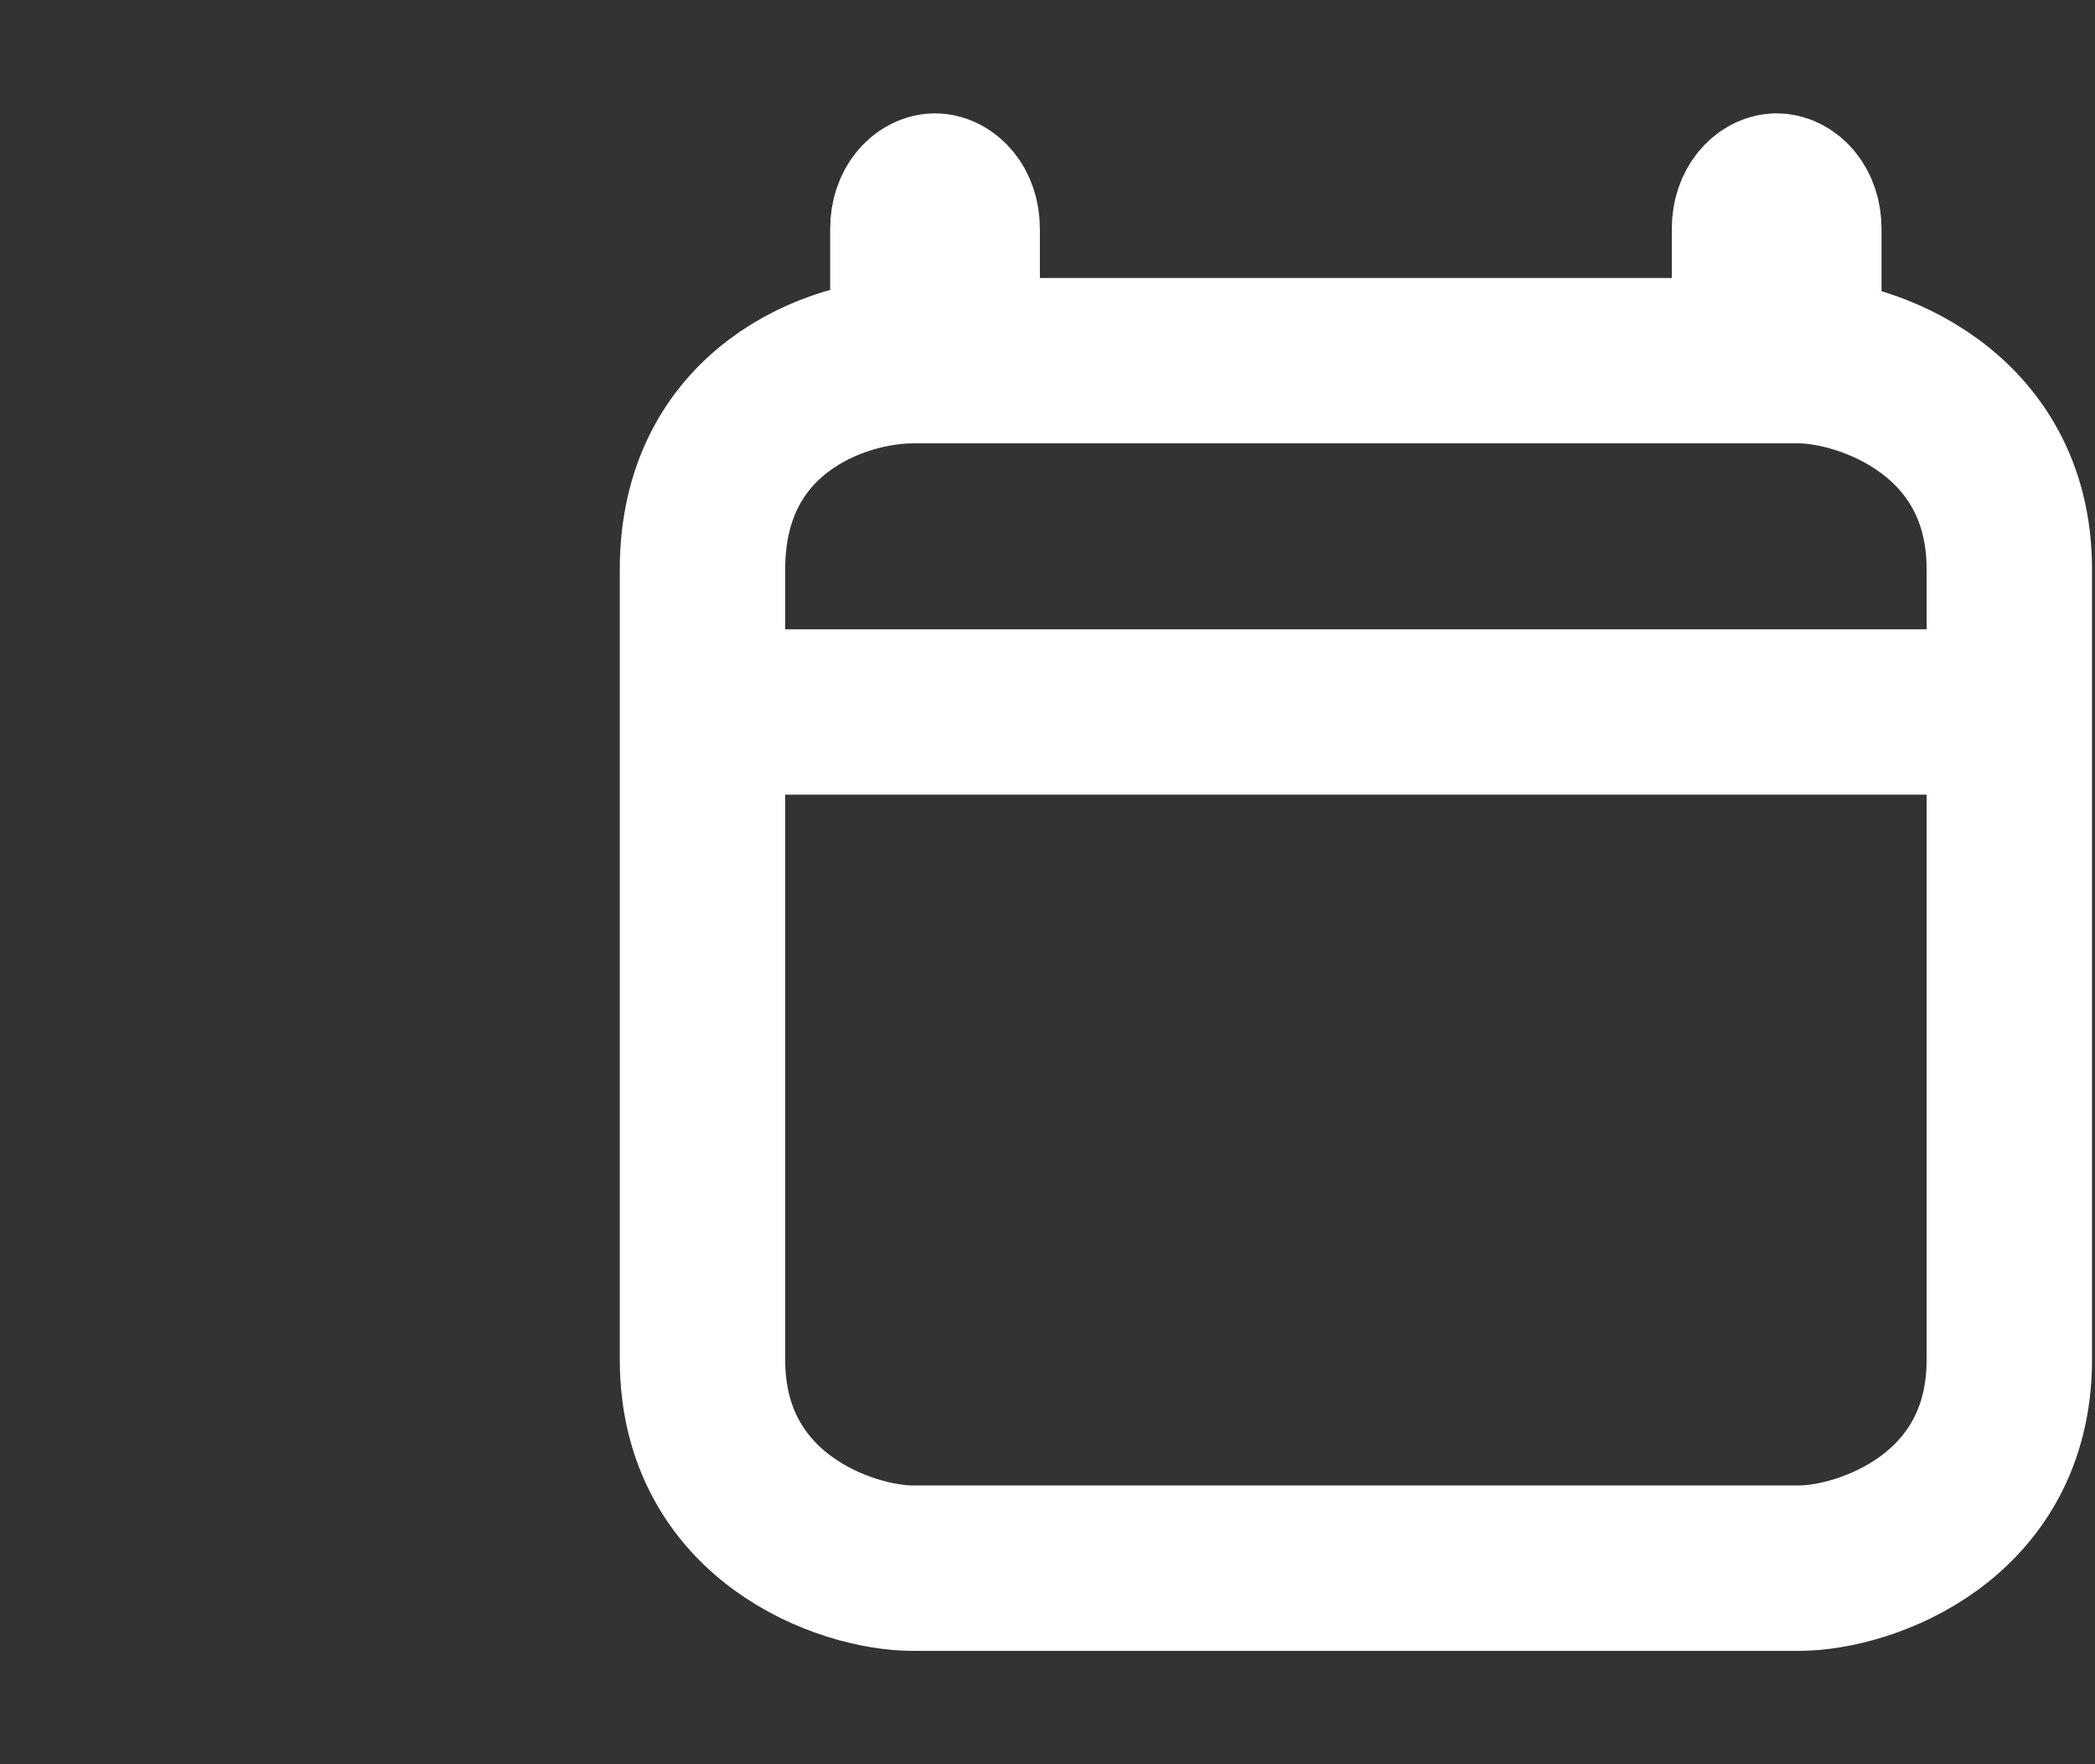
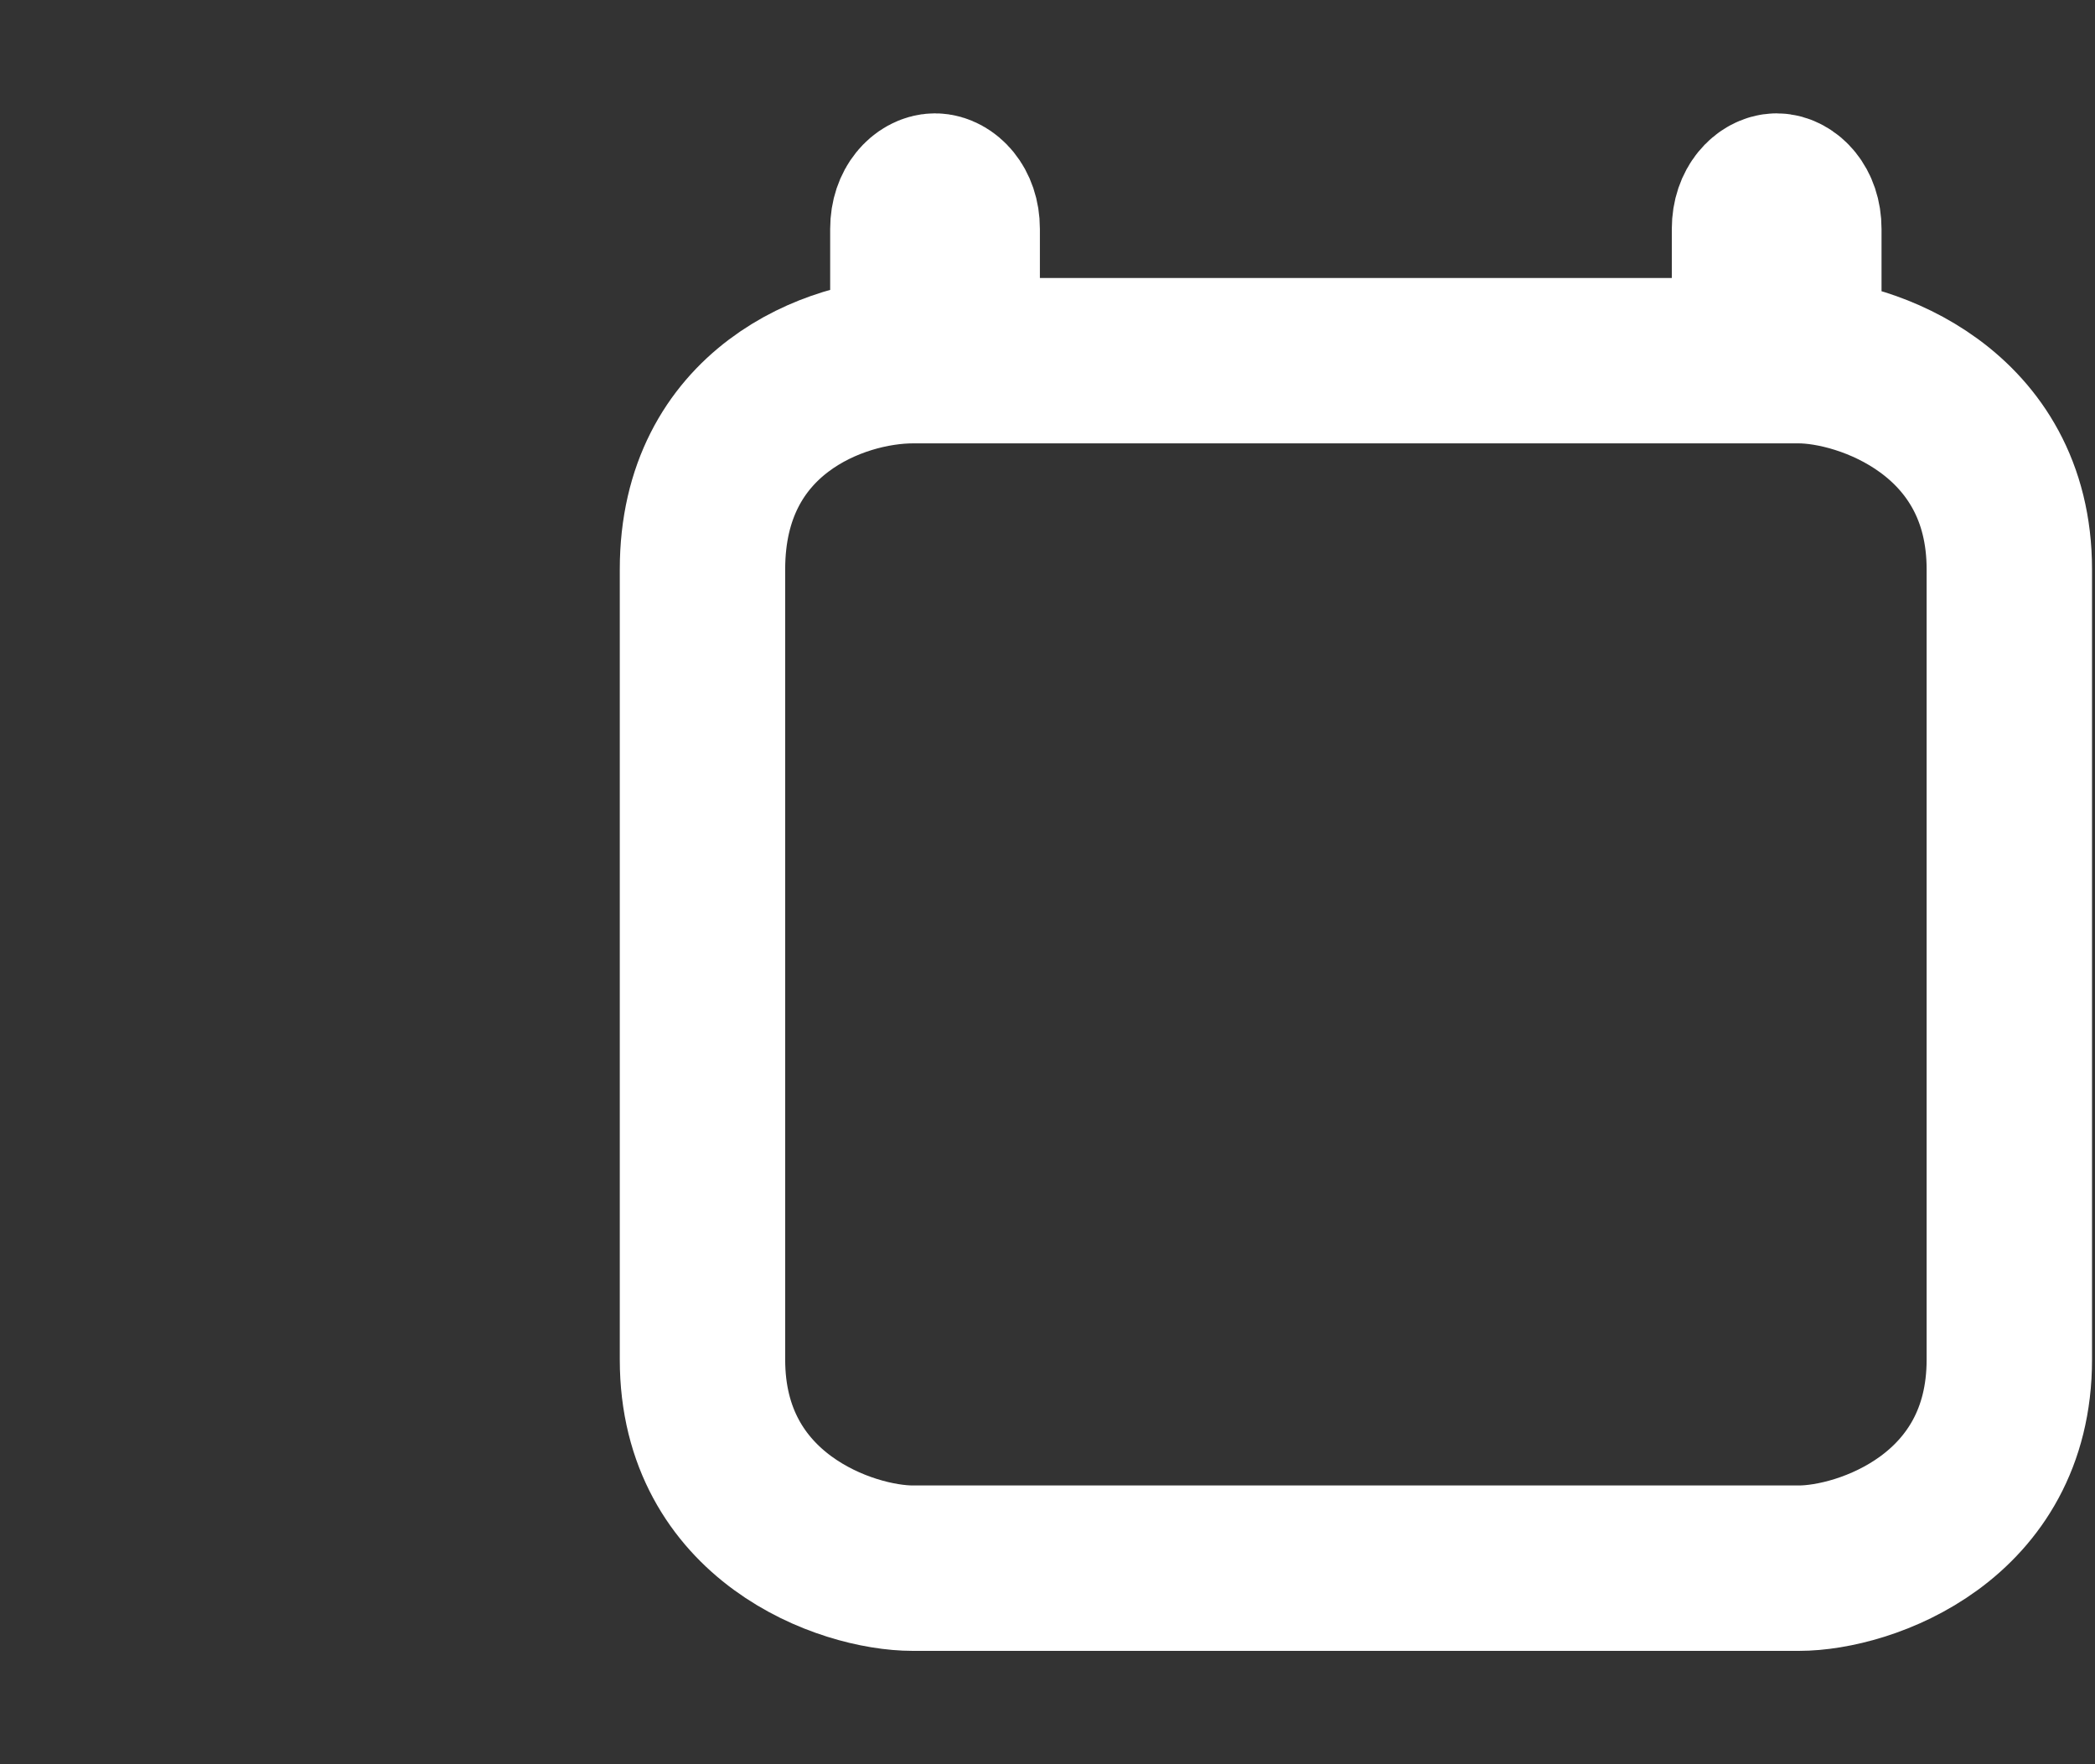
<svg xmlns="http://www.w3.org/2000/svg" width="19" height="16" viewBox="0 0 19 16" fill="none">
  <rect x="0" y="0" width="19" height="16" fill="#333333" stroke="none" />
-   <path d="M16.314 3.271C16.917 3.271 18.223 3.729 18.223 5.163V6.457M16.314 3.271H8.681M16.314 3.271V2.076C16.314 1.877 16.194 1.778 16.113 1.778C16.033 1.778 15.912 1.877 15.912 2.076V3.271M8.279 3.271C7.576 3.271 6.371 3.729 6.371 5.163V6.457M8.279 3.271V2.076C8.279 1.877 8.399 1.778 8.48 1.778C8.56 1.778 8.681 1.877 8.681 2.076V3.271M8.279 3.271H8.681M6.371 6.457V12.331C6.371 13.764 7.676 14.222 8.279 14.222H16.314C16.917 14.222 18.223 13.764 18.223 12.331V6.457M6.371 6.457H18.223" stroke="white" stroke-width="1.5" />
+   <path d="M16.314 3.271C16.917 3.271 18.223 3.729 18.223 5.163V6.457M16.314 3.271H8.681M16.314 3.271V2.076C16.314 1.877 16.194 1.778 16.113 1.778C16.033 1.778 15.912 1.877 15.912 2.076V3.271M8.279 3.271C7.576 3.271 6.371 3.729 6.371 5.163V6.457M8.279 3.271V2.076C8.279 1.877 8.399 1.778 8.48 1.778C8.56 1.778 8.681 1.877 8.681 2.076V3.271M8.279 3.271H8.681M6.371 6.457V12.331C6.371 13.764 7.676 14.222 8.279 14.222H16.314C16.917 14.222 18.223 13.764 18.223 12.331V6.457H18.223" stroke="white" stroke-width="1.5" />
</svg>